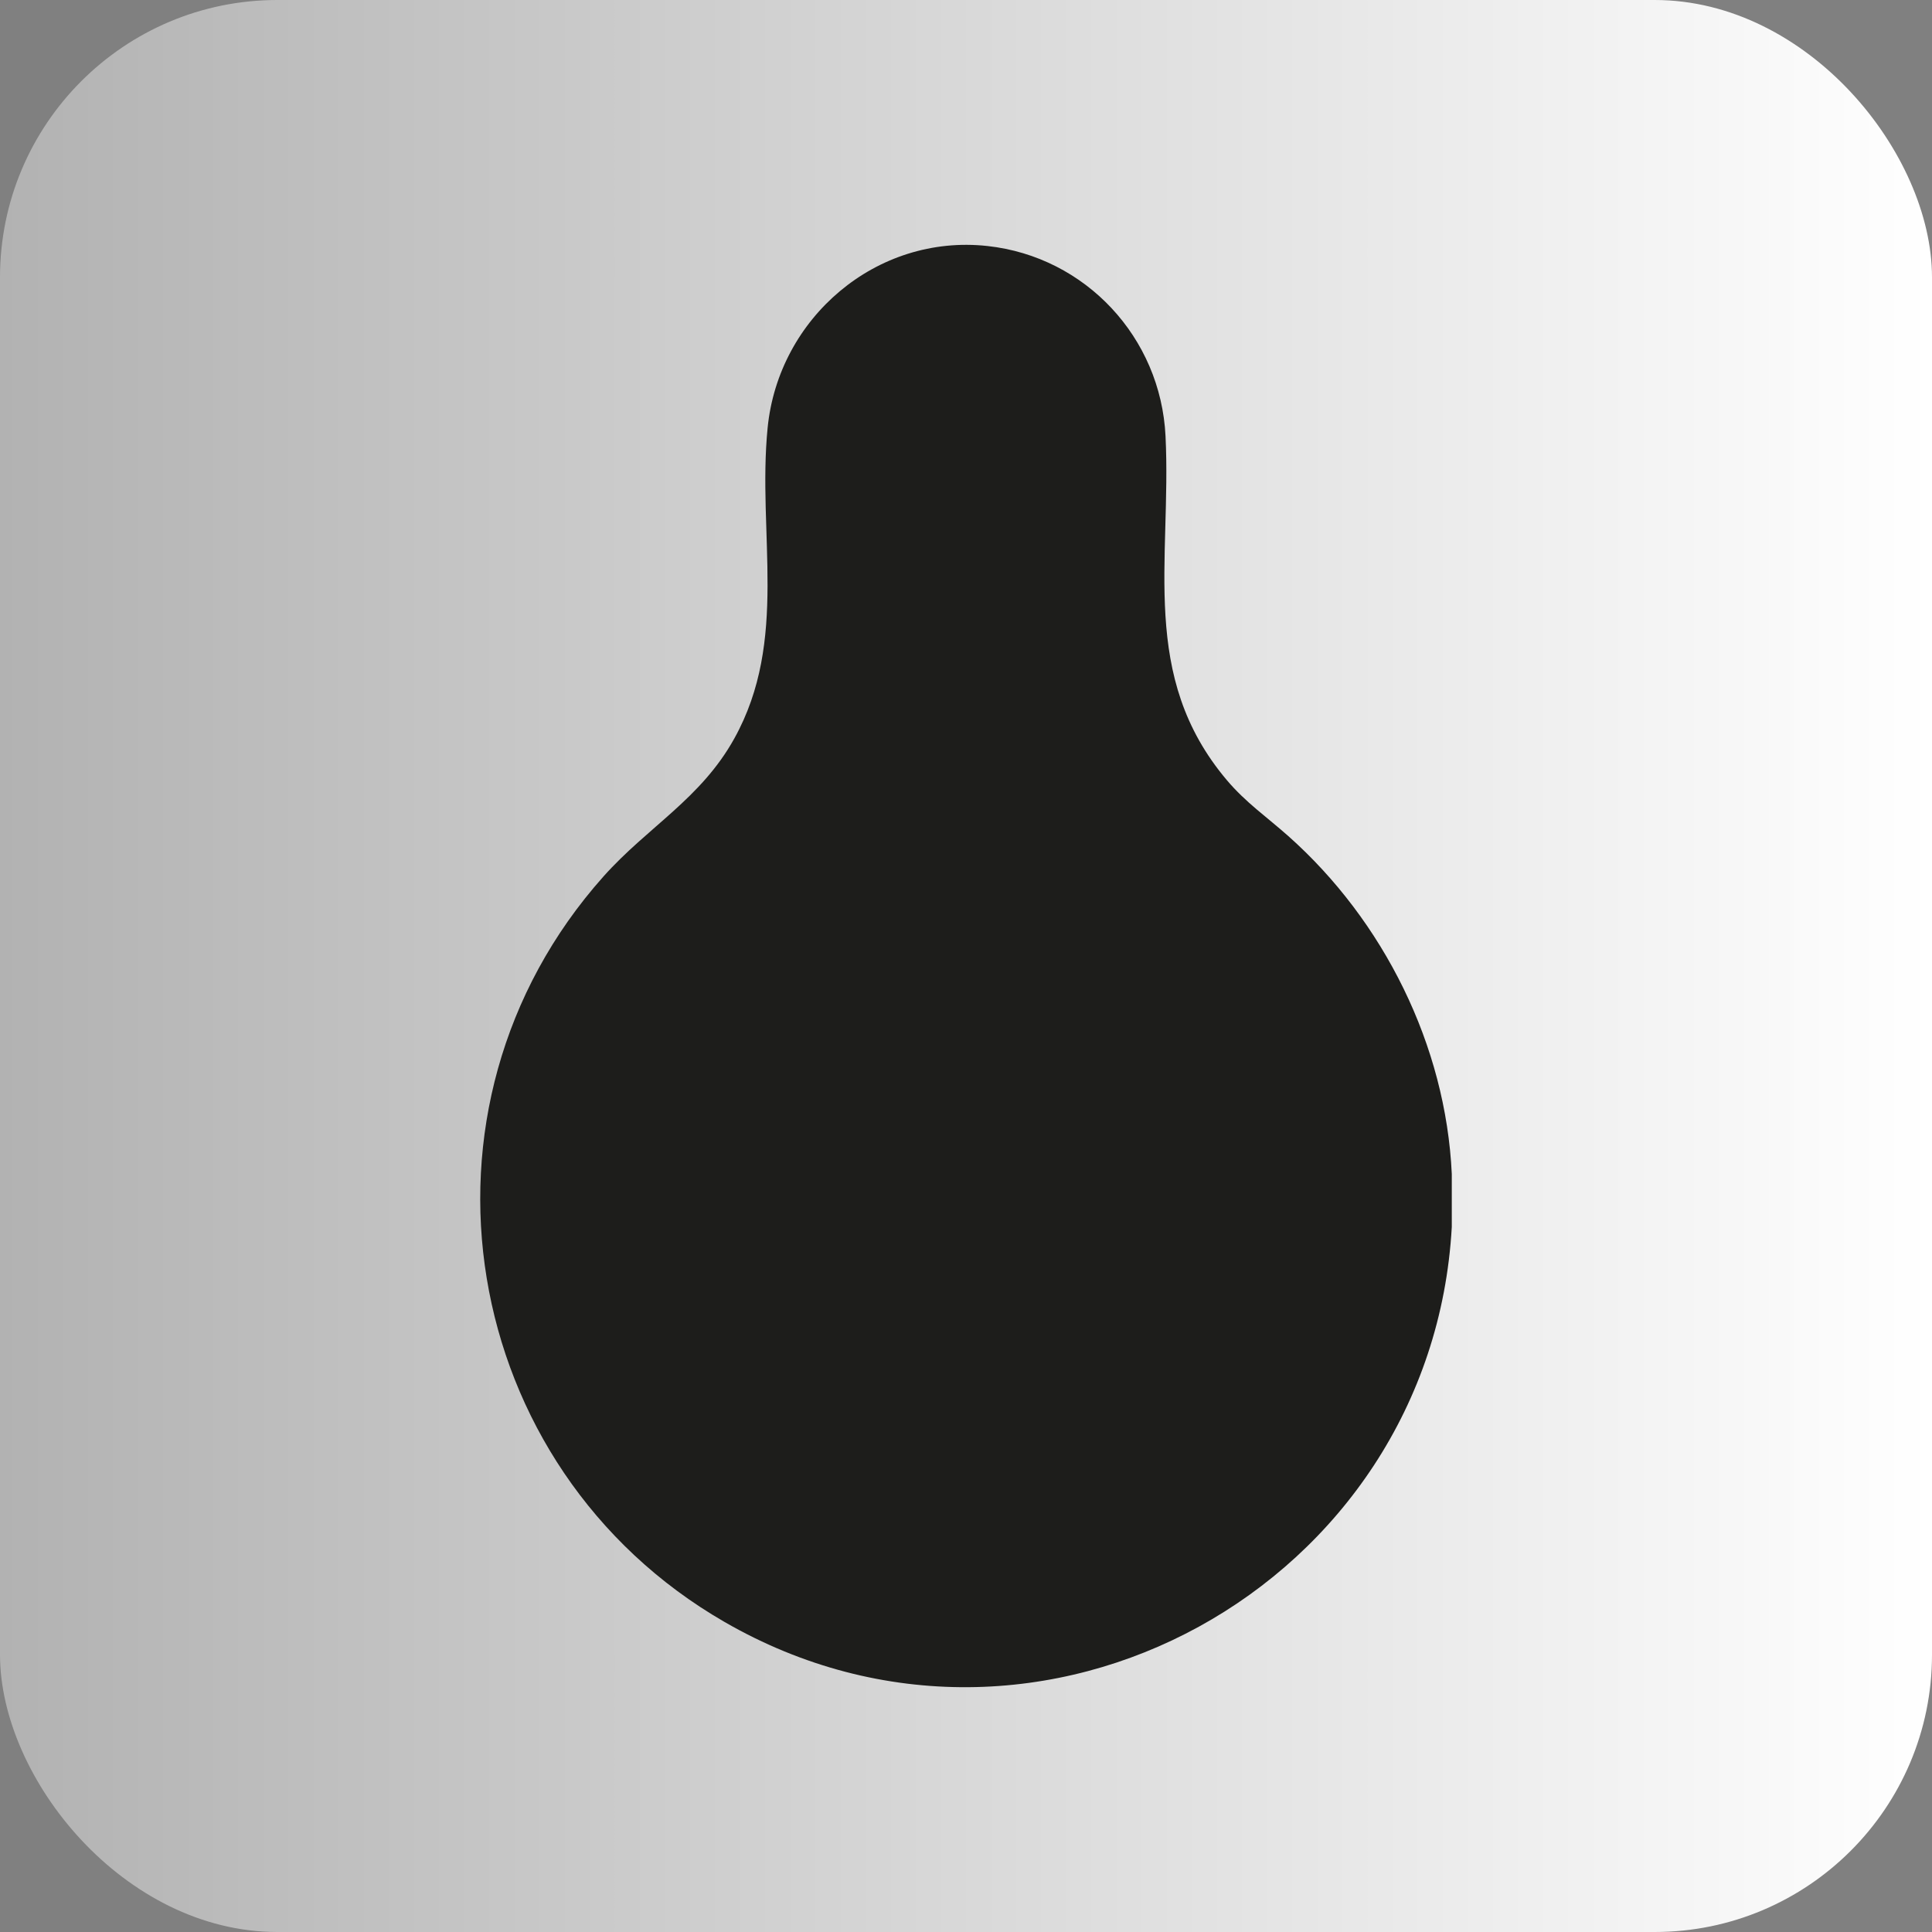
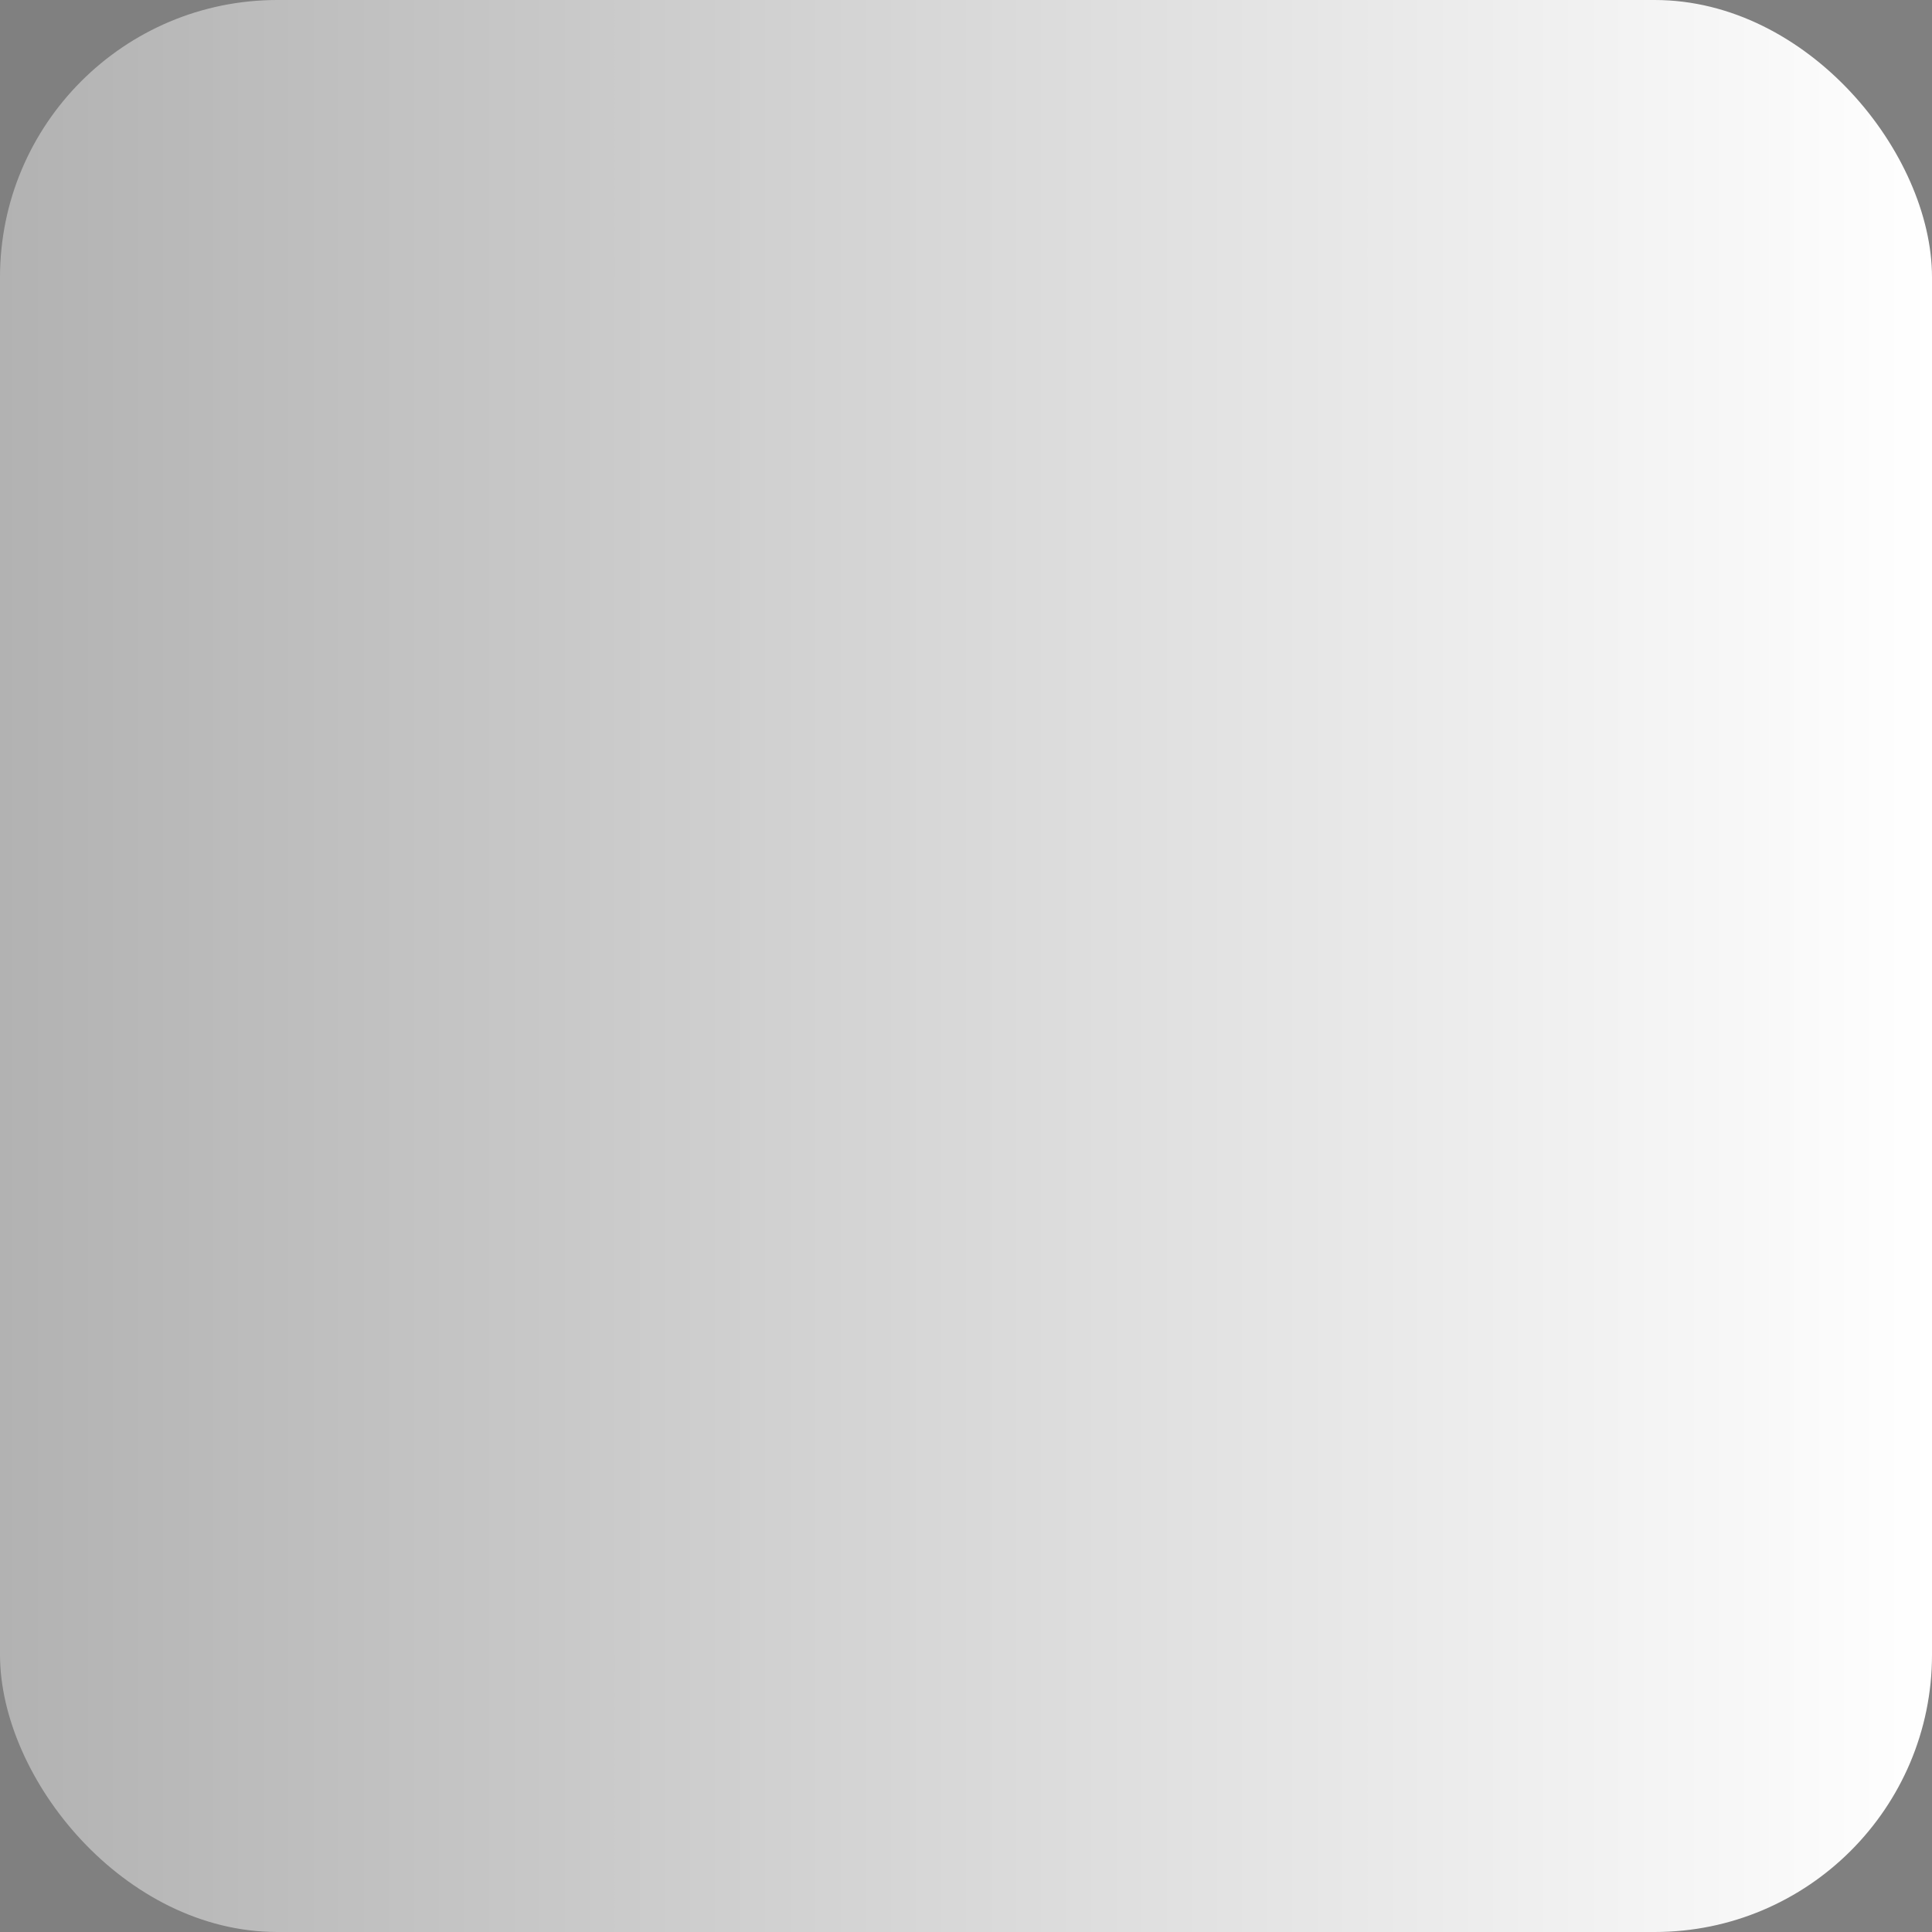
<svg xmlns="http://www.w3.org/2000/svg" id="Calque_2" data-name="Calque 2" viewBox="0 0 870.3 870.3">
  <rect x="0" y="0" width="870.3" height="870.3" fill="#808080" stroke="none" />
  <defs>
    <style>
      .cls-1 {
        fill: #1d1d1b;
      }

      .cls-2 {
        fill: url(#Dégradé_sans_nom_19);
      }
    </style>
    <linearGradient id="Dégradé_sans_nom_19" data-name="Dégradé sans nom 19" x1="0" y1="435.15" x2="870.3" y2="435.15" gradientUnits="userSpaceOnUse">
      <stop offset="0" stop-color="#b2b2b2" />
      <stop offset="1" stop-color="#fff" />
    </linearGradient>
  </defs>
  <g id="Calque_1-2" data-name="Calque 1">
    <rect class="cls-2" width="870.3" height="870.3" rx="124.94" ry="124.94" />
-     <path class="cls-1" d="M653.98,528.83v23.88c-8.97,161.12-185.71,259.76-327.58,177.94-120.1-69.27-147.45-231.71-54.53-335.86,19.95-22.36,43.83-34.94,58.91-62.12,24.64-44.41,10.28-92.19,15.01-139.97,4.9-49.49,48.95-87.36,99.02-81.88,44.24,4.84,78.06,41.24,80.22,85.63,2.73,56.18-12.02,108.08,27.63,154.99,8.51,10.07,17.99,16.58,27.63,25.14,43.02,38.23,71.02,94.39,73.69,152.27Z" />
  </g>
</svg>